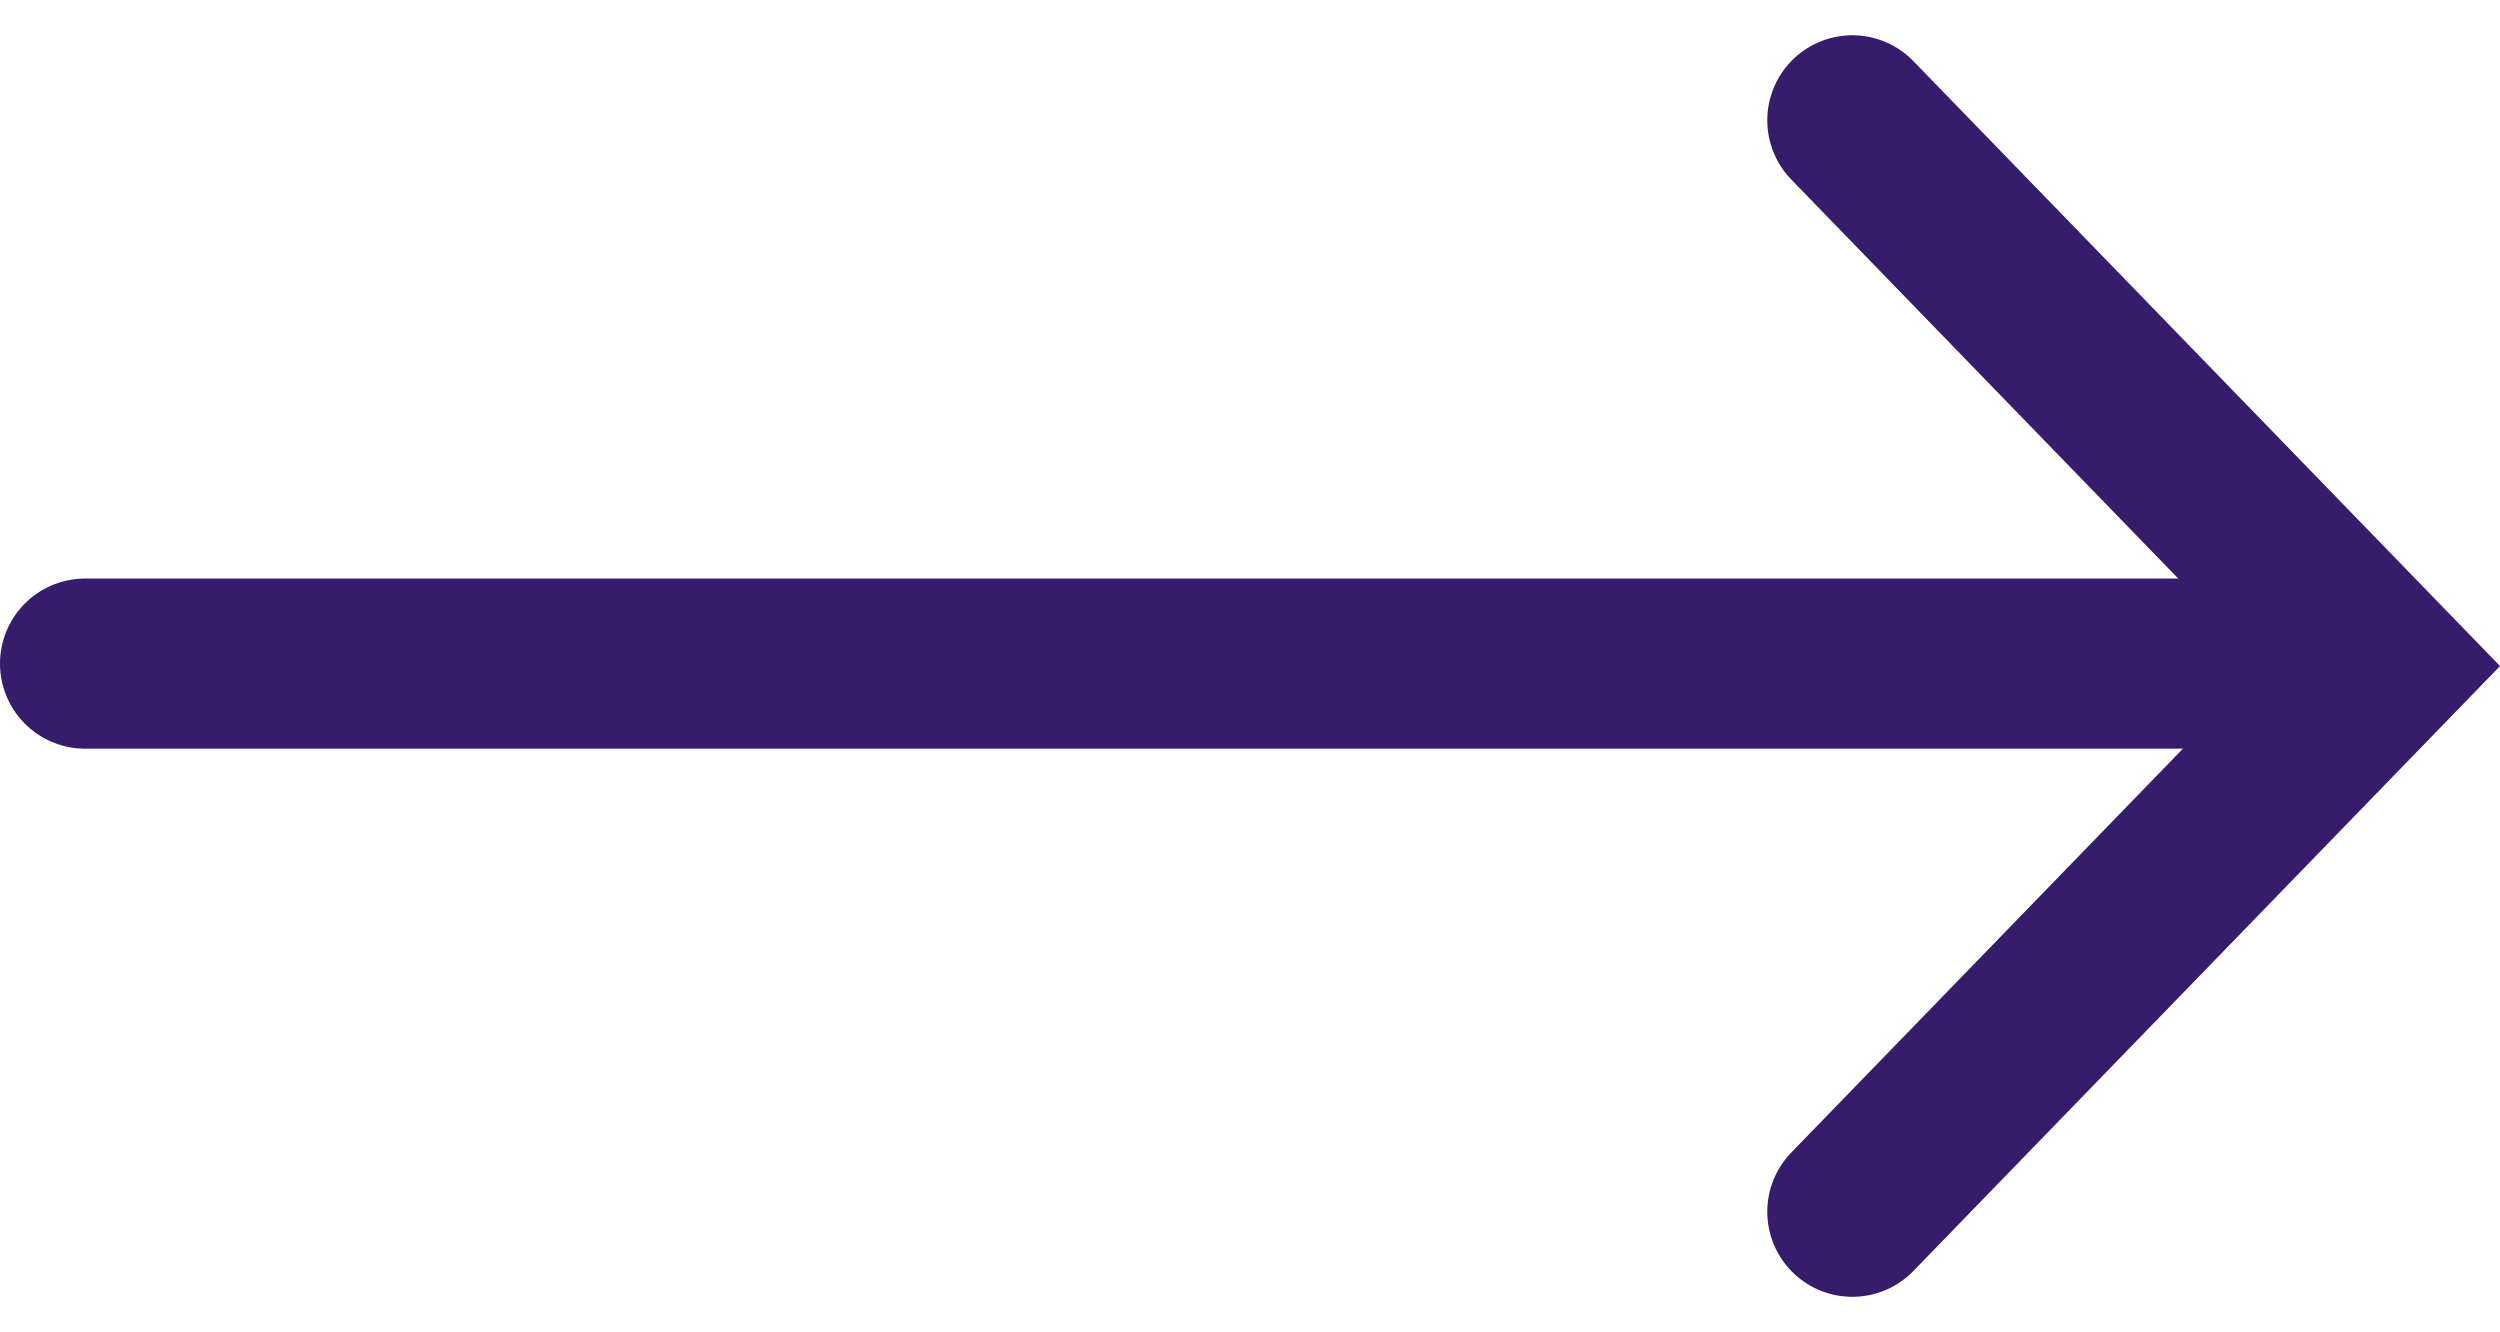
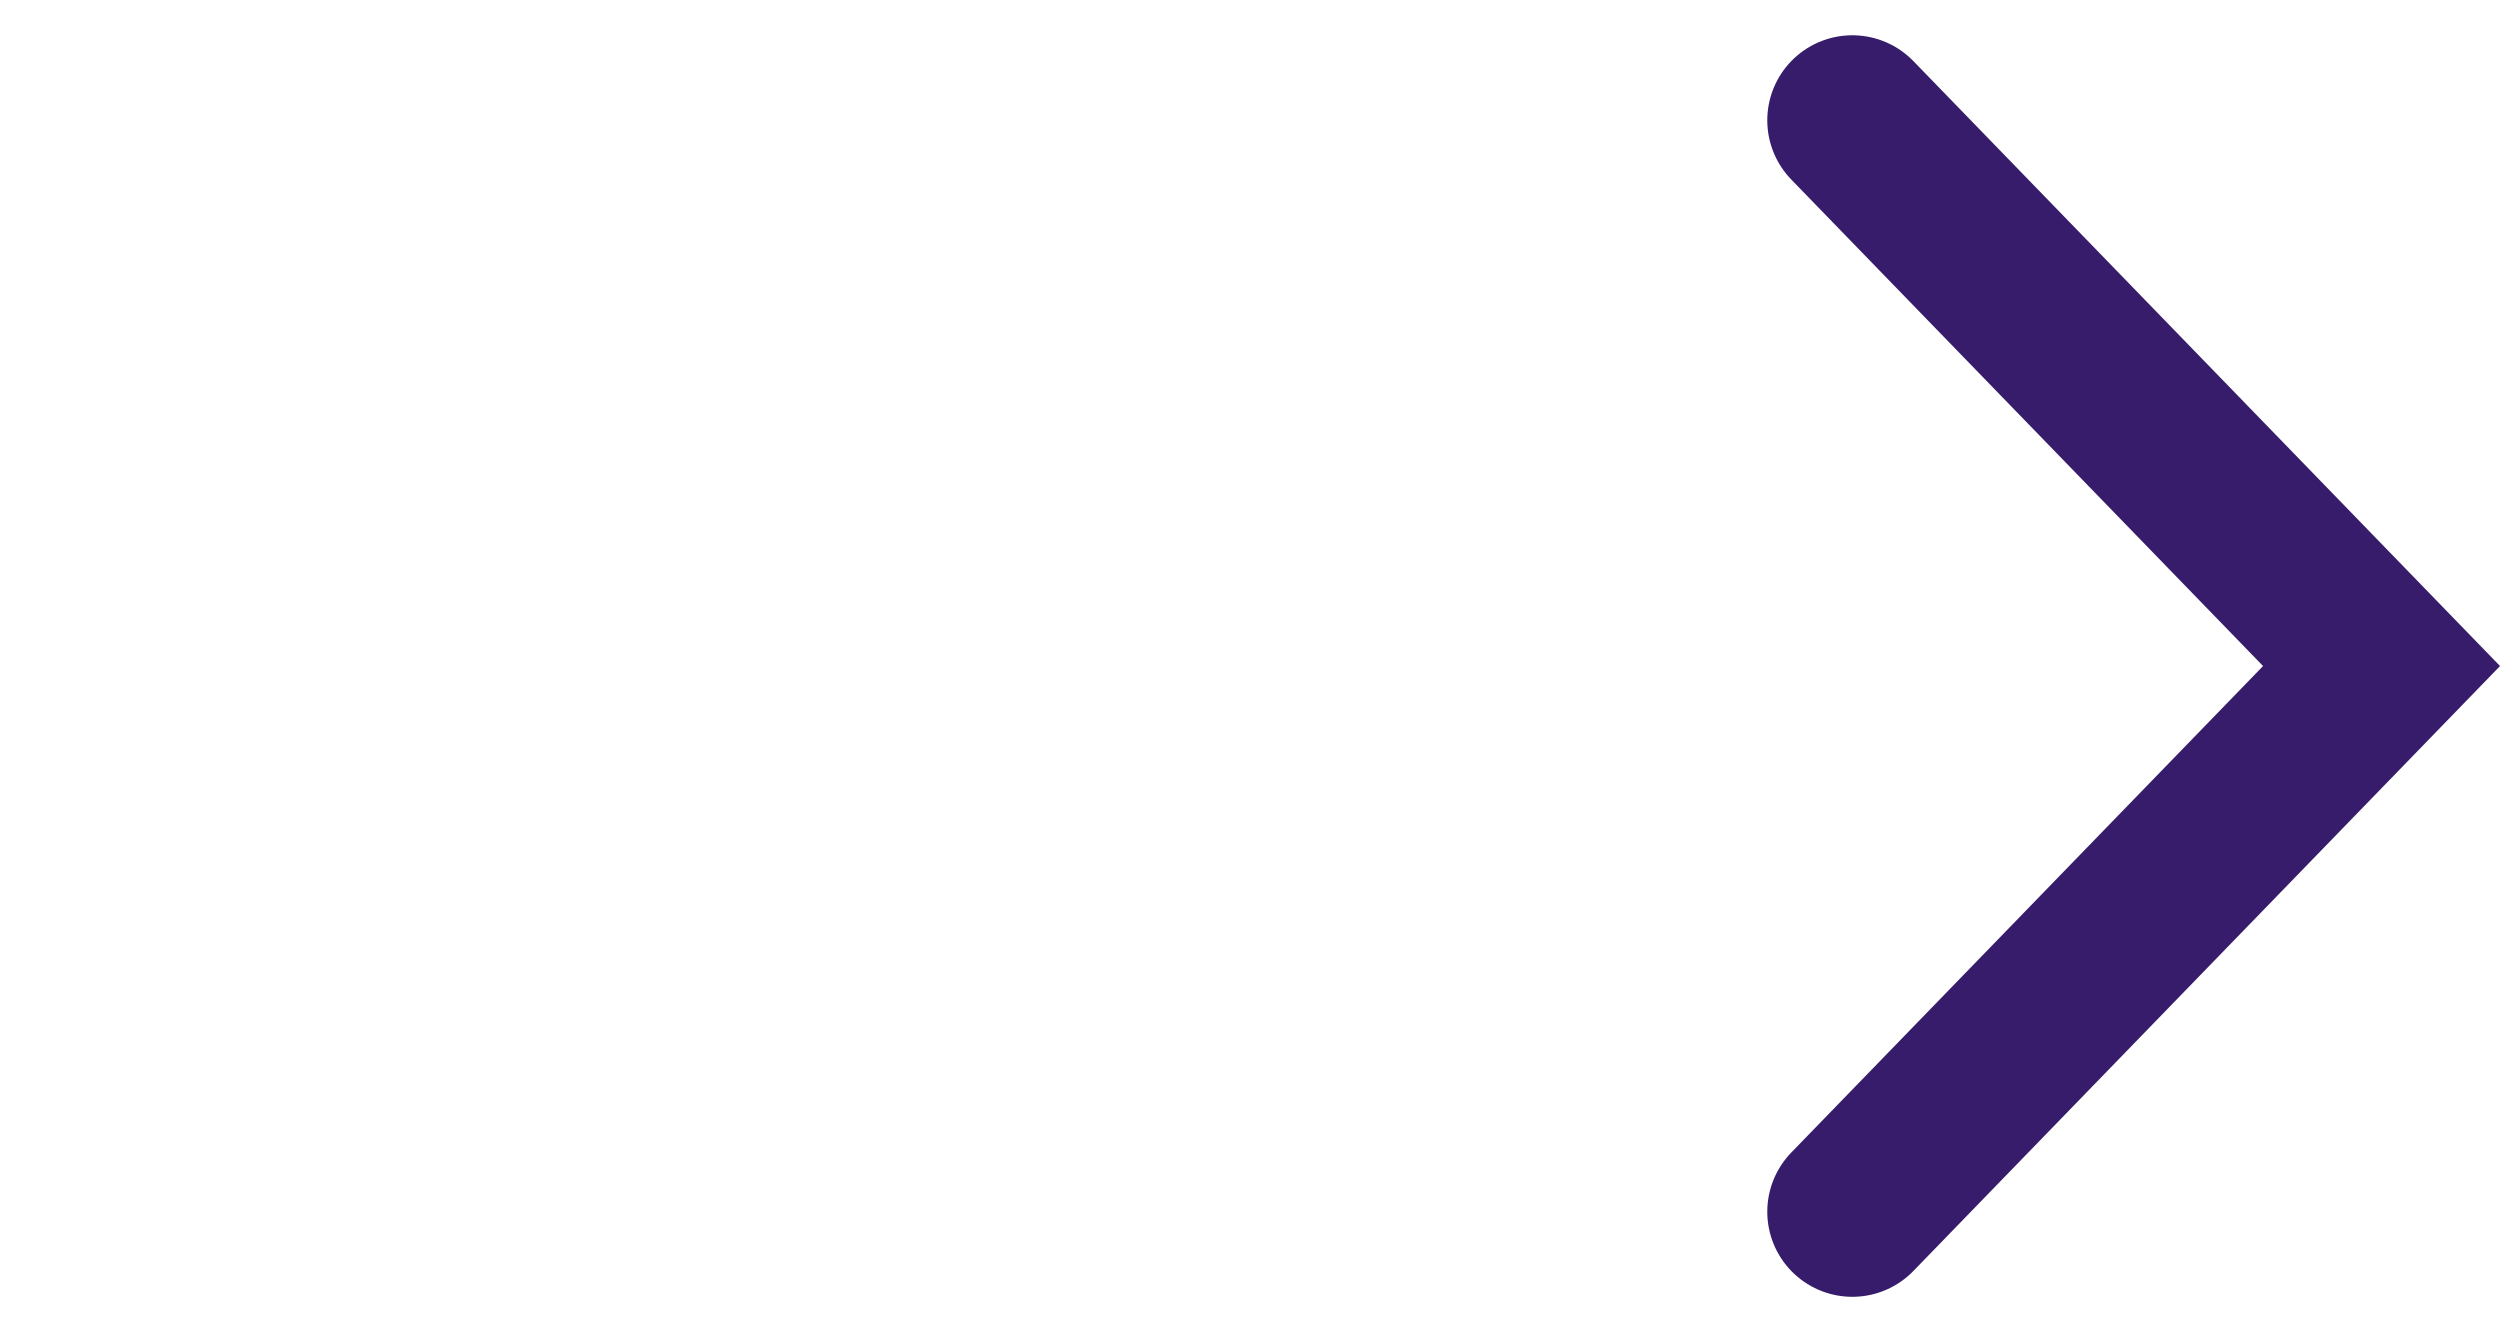
<svg xmlns="http://www.w3.org/2000/svg" width="44.089" height="23.49" viewBox="0 0 44.089 23.49">
  <g id="Group_945" data-name="Group 945" transform="translate(-745 -2589.797)">
    <path id="Path_2" data-name="Path 2" d="M2018.667,2456l9.333,9.624-9.333,9.624" transform="translate(-1241 135.919)" fill="none" stroke="#361c6a" stroke-linecap="round" stroke-width="3" />
-     <line id="Line_5" data-name="Line 5" x1="40" transform="translate(746.5 2601.5)" fill="none" stroke="#361c6a" stroke-linecap="round" stroke-width="3" />
  </g>
</svg>